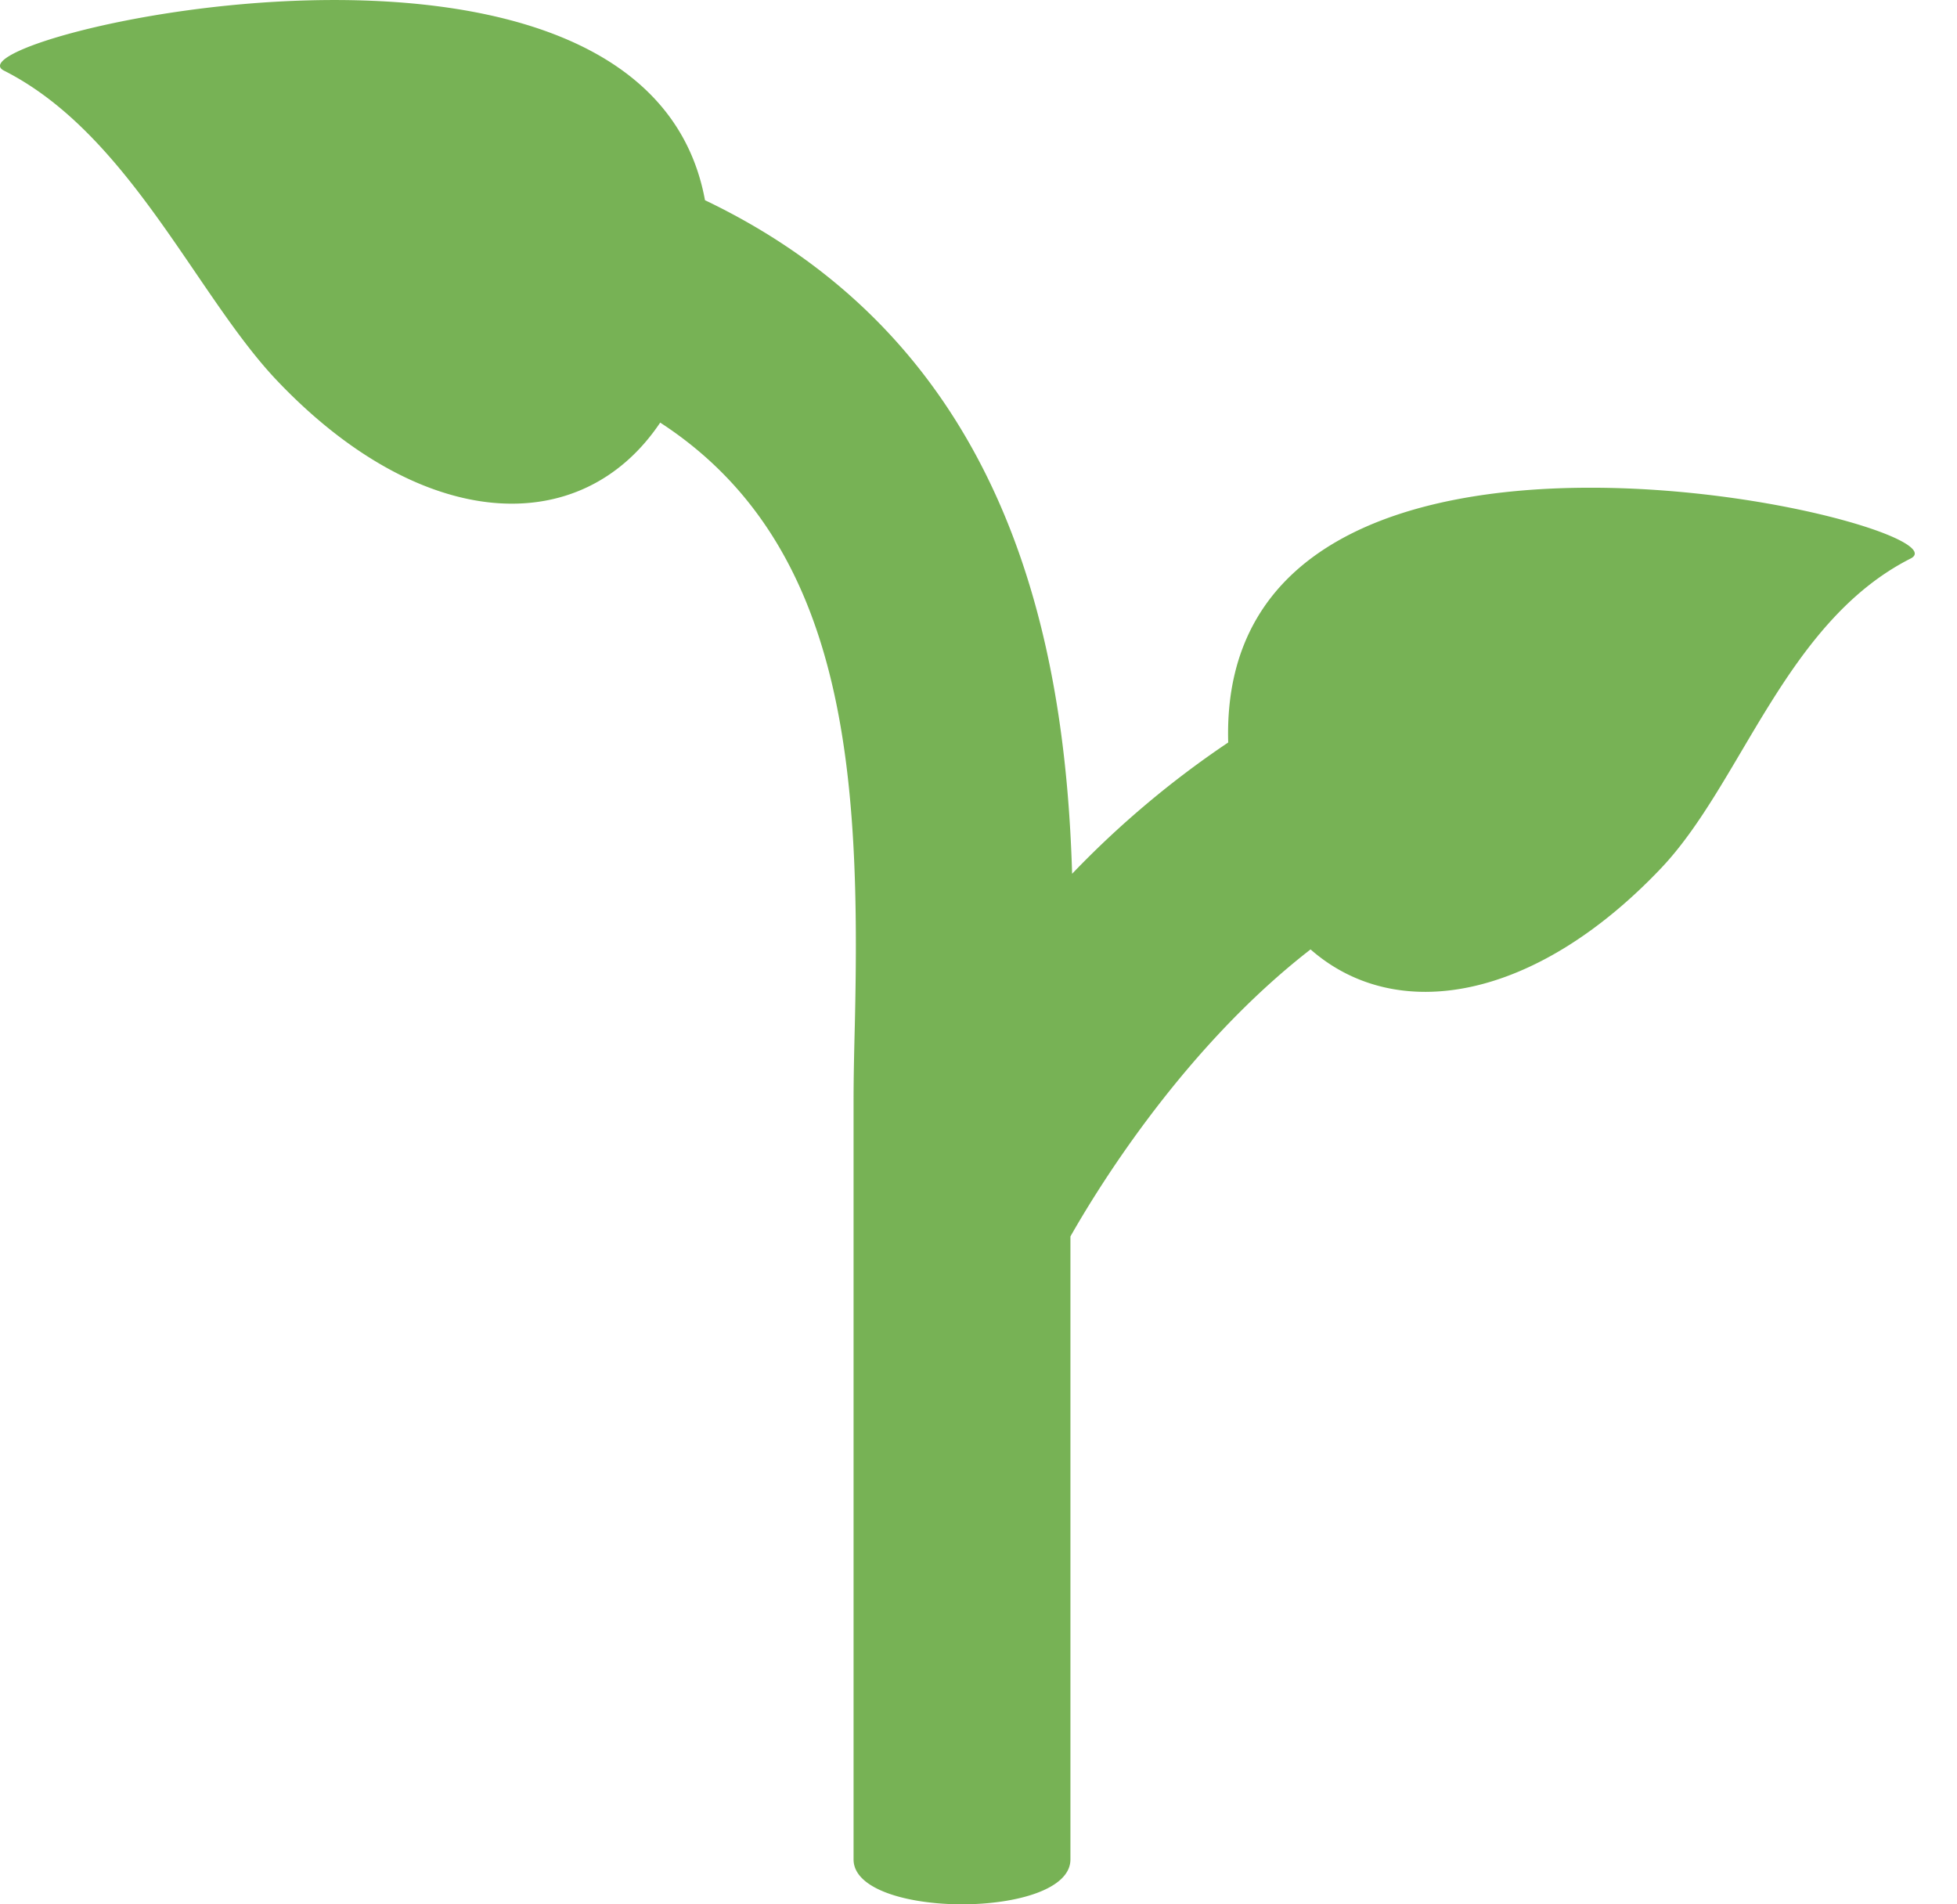
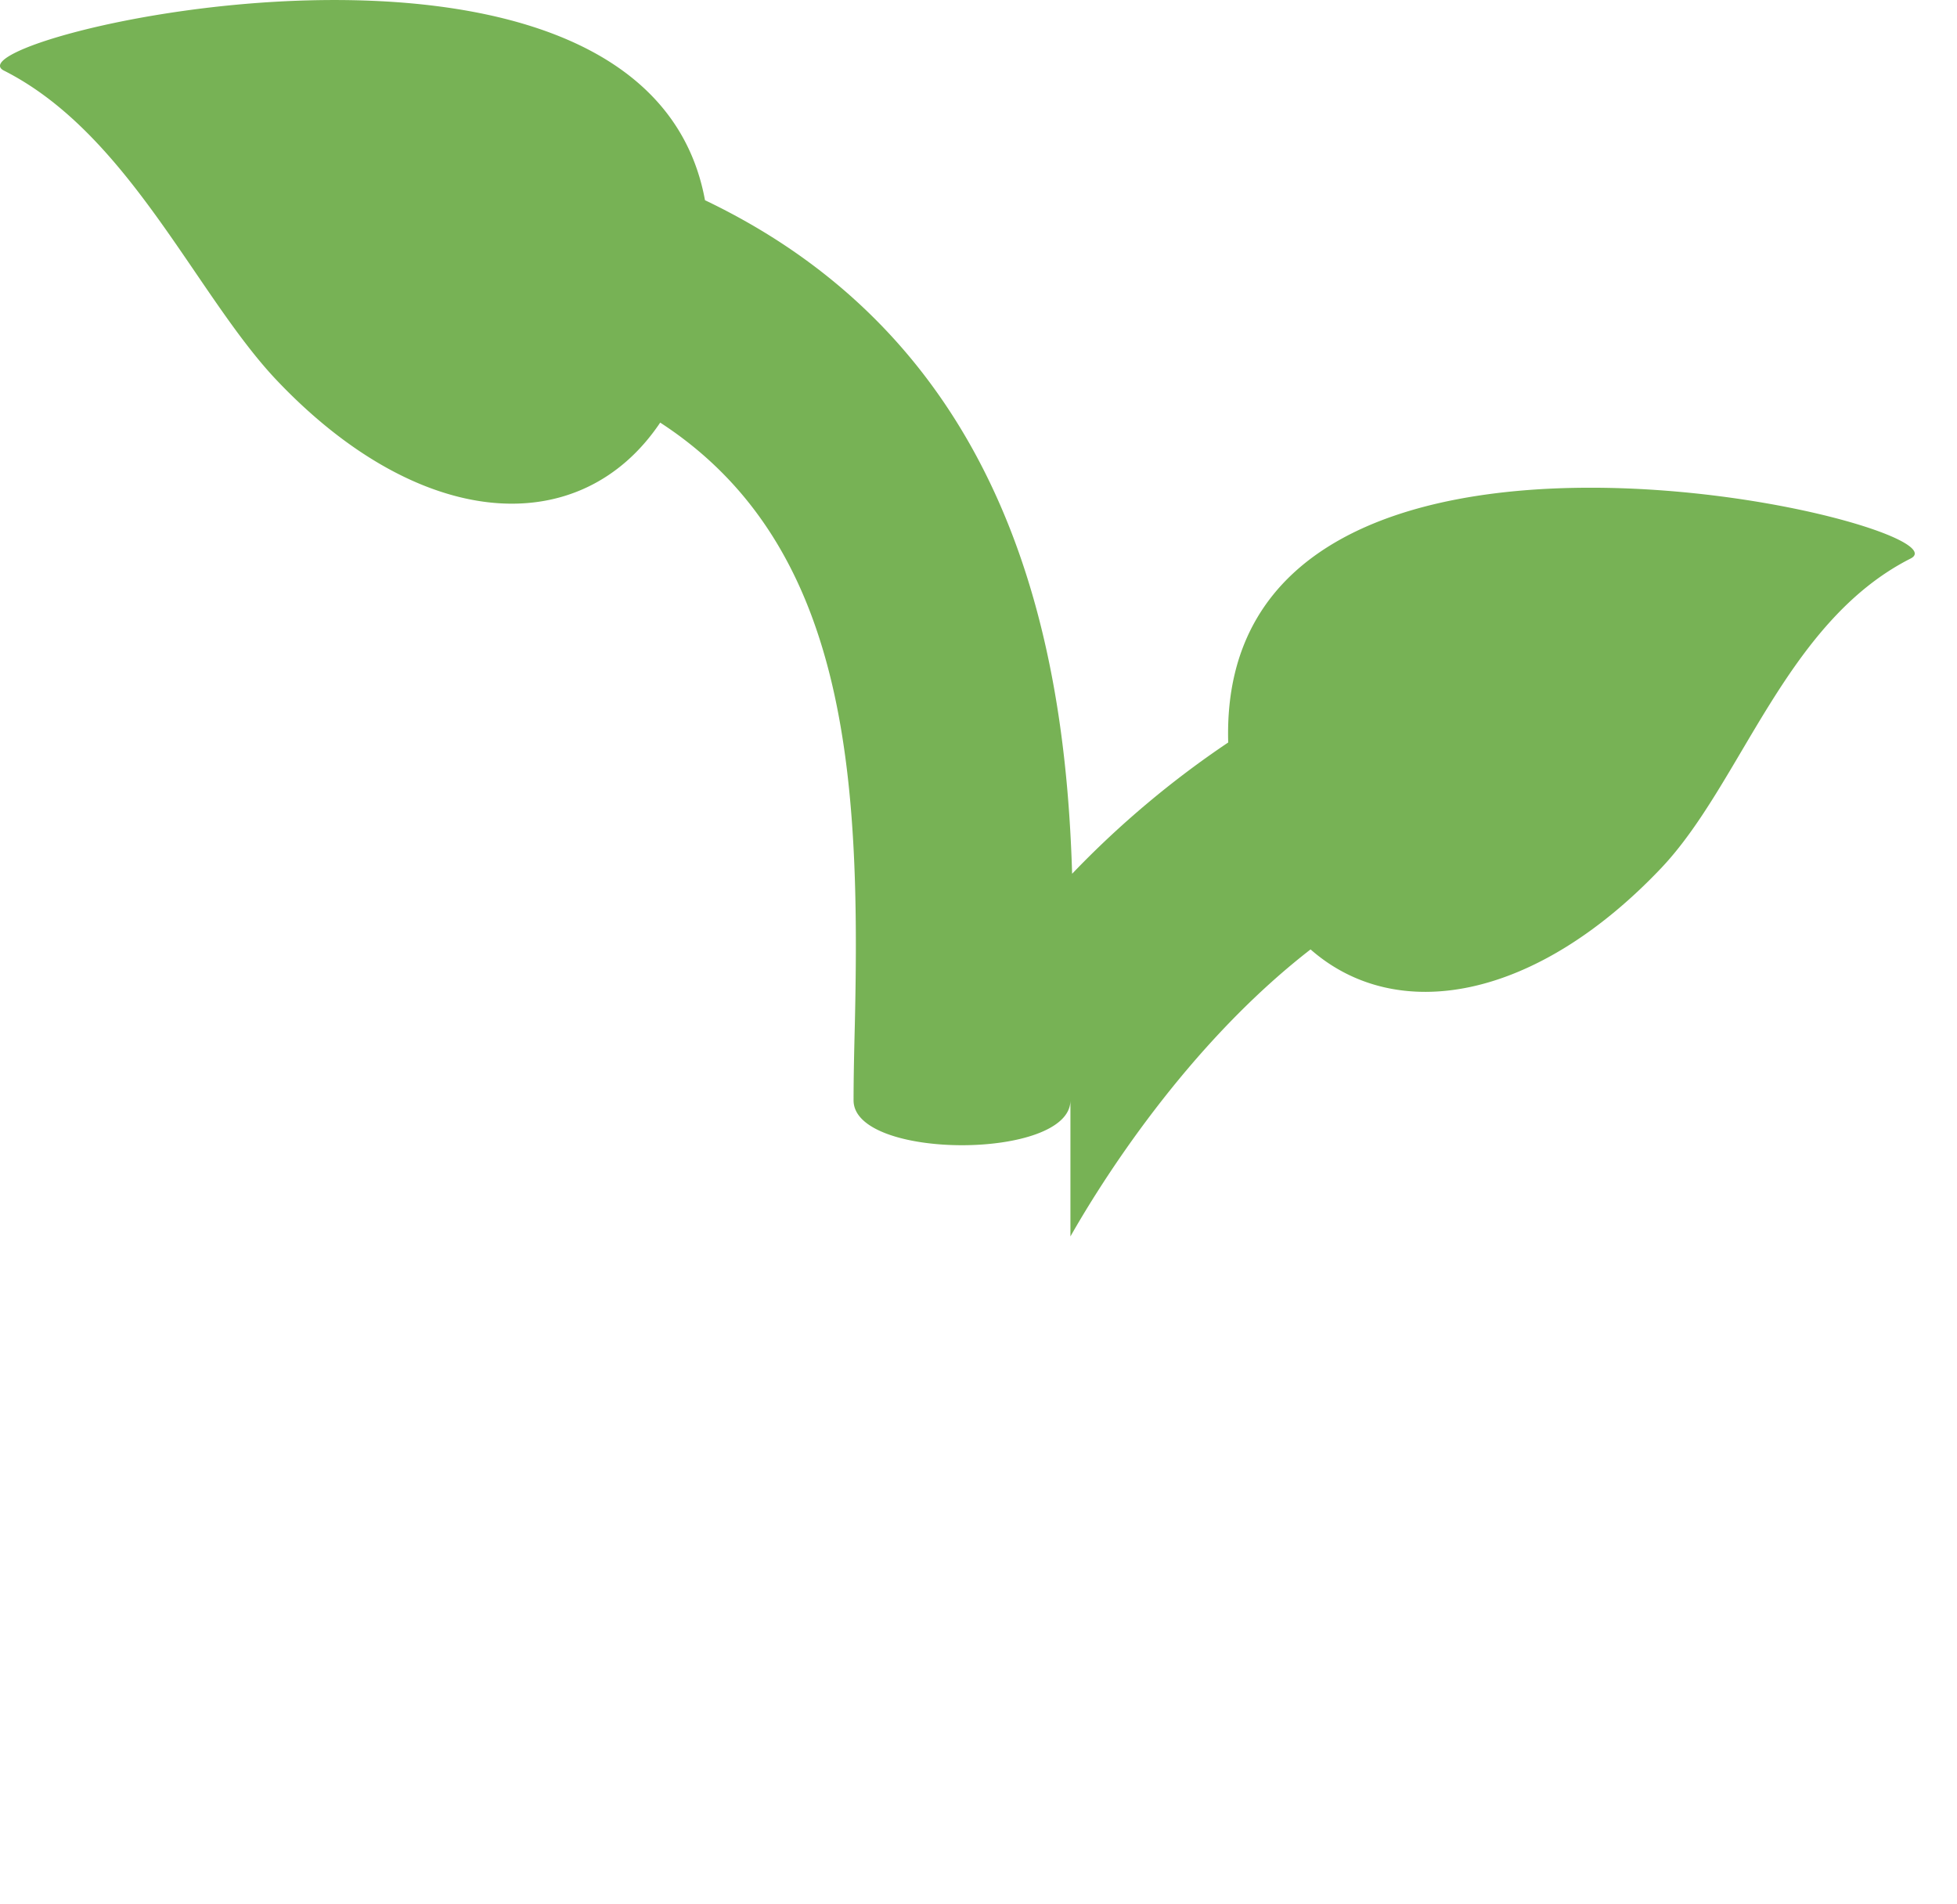
<svg xmlns="http://www.w3.org/2000/svg" width="37" height="36" fill="none">
-   <path d="M23.221 14.036a17.927 17.927 0 0 0-2.951 2.482c-.13-4.35-1.176-9.978-6.941-12.733C12.188-2.42-1.115.732.075 1.335c2.372 1.199 3.634 4.251 5.16 5.857 2.719 2.862 5.742 3.038 7.247.797 3.555 2.31 3.788 6.692 3.68 11.376-.013.518-.024 1-.024 1.437v14.35c0 1.13 4.1 1.13 4.1 0V23.374c.555-.978 2.175-3.593 4.54-5.426 1.626 1.427 4.246.971 6.625-1.533 1.526-1.606 2.35-4.657 4.721-5.857 1.252-.633-13.12-4.094-12.903 3.477Z" fill="#77B255" />
+   <path d="M23.221 14.036a17.927 17.927 0 0 0-2.951 2.482c-.13-4.35-1.176-9.978-6.941-12.733C12.188-2.42-1.115.732.075 1.335c2.372 1.199 3.634 4.251 5.16 5.857 2.719 2.862 5.742 3.038 7.247.797 3.555 2.31 3.788 6.692 3.68 11.376-.013.518-.024 1-.024 1.437c0 1.13 4.1 1.13 4.1 0V23.374c.555-.978 2.175-3.593 4.54-5.426 1.626 1.427 4.246.971 6.625-1.533 1.526-1.606 2.35-4.657 4.721-5.857 1.252-.633-13.12-4.094-12.903 3.477Z" fill="#77B255" />
</svg>